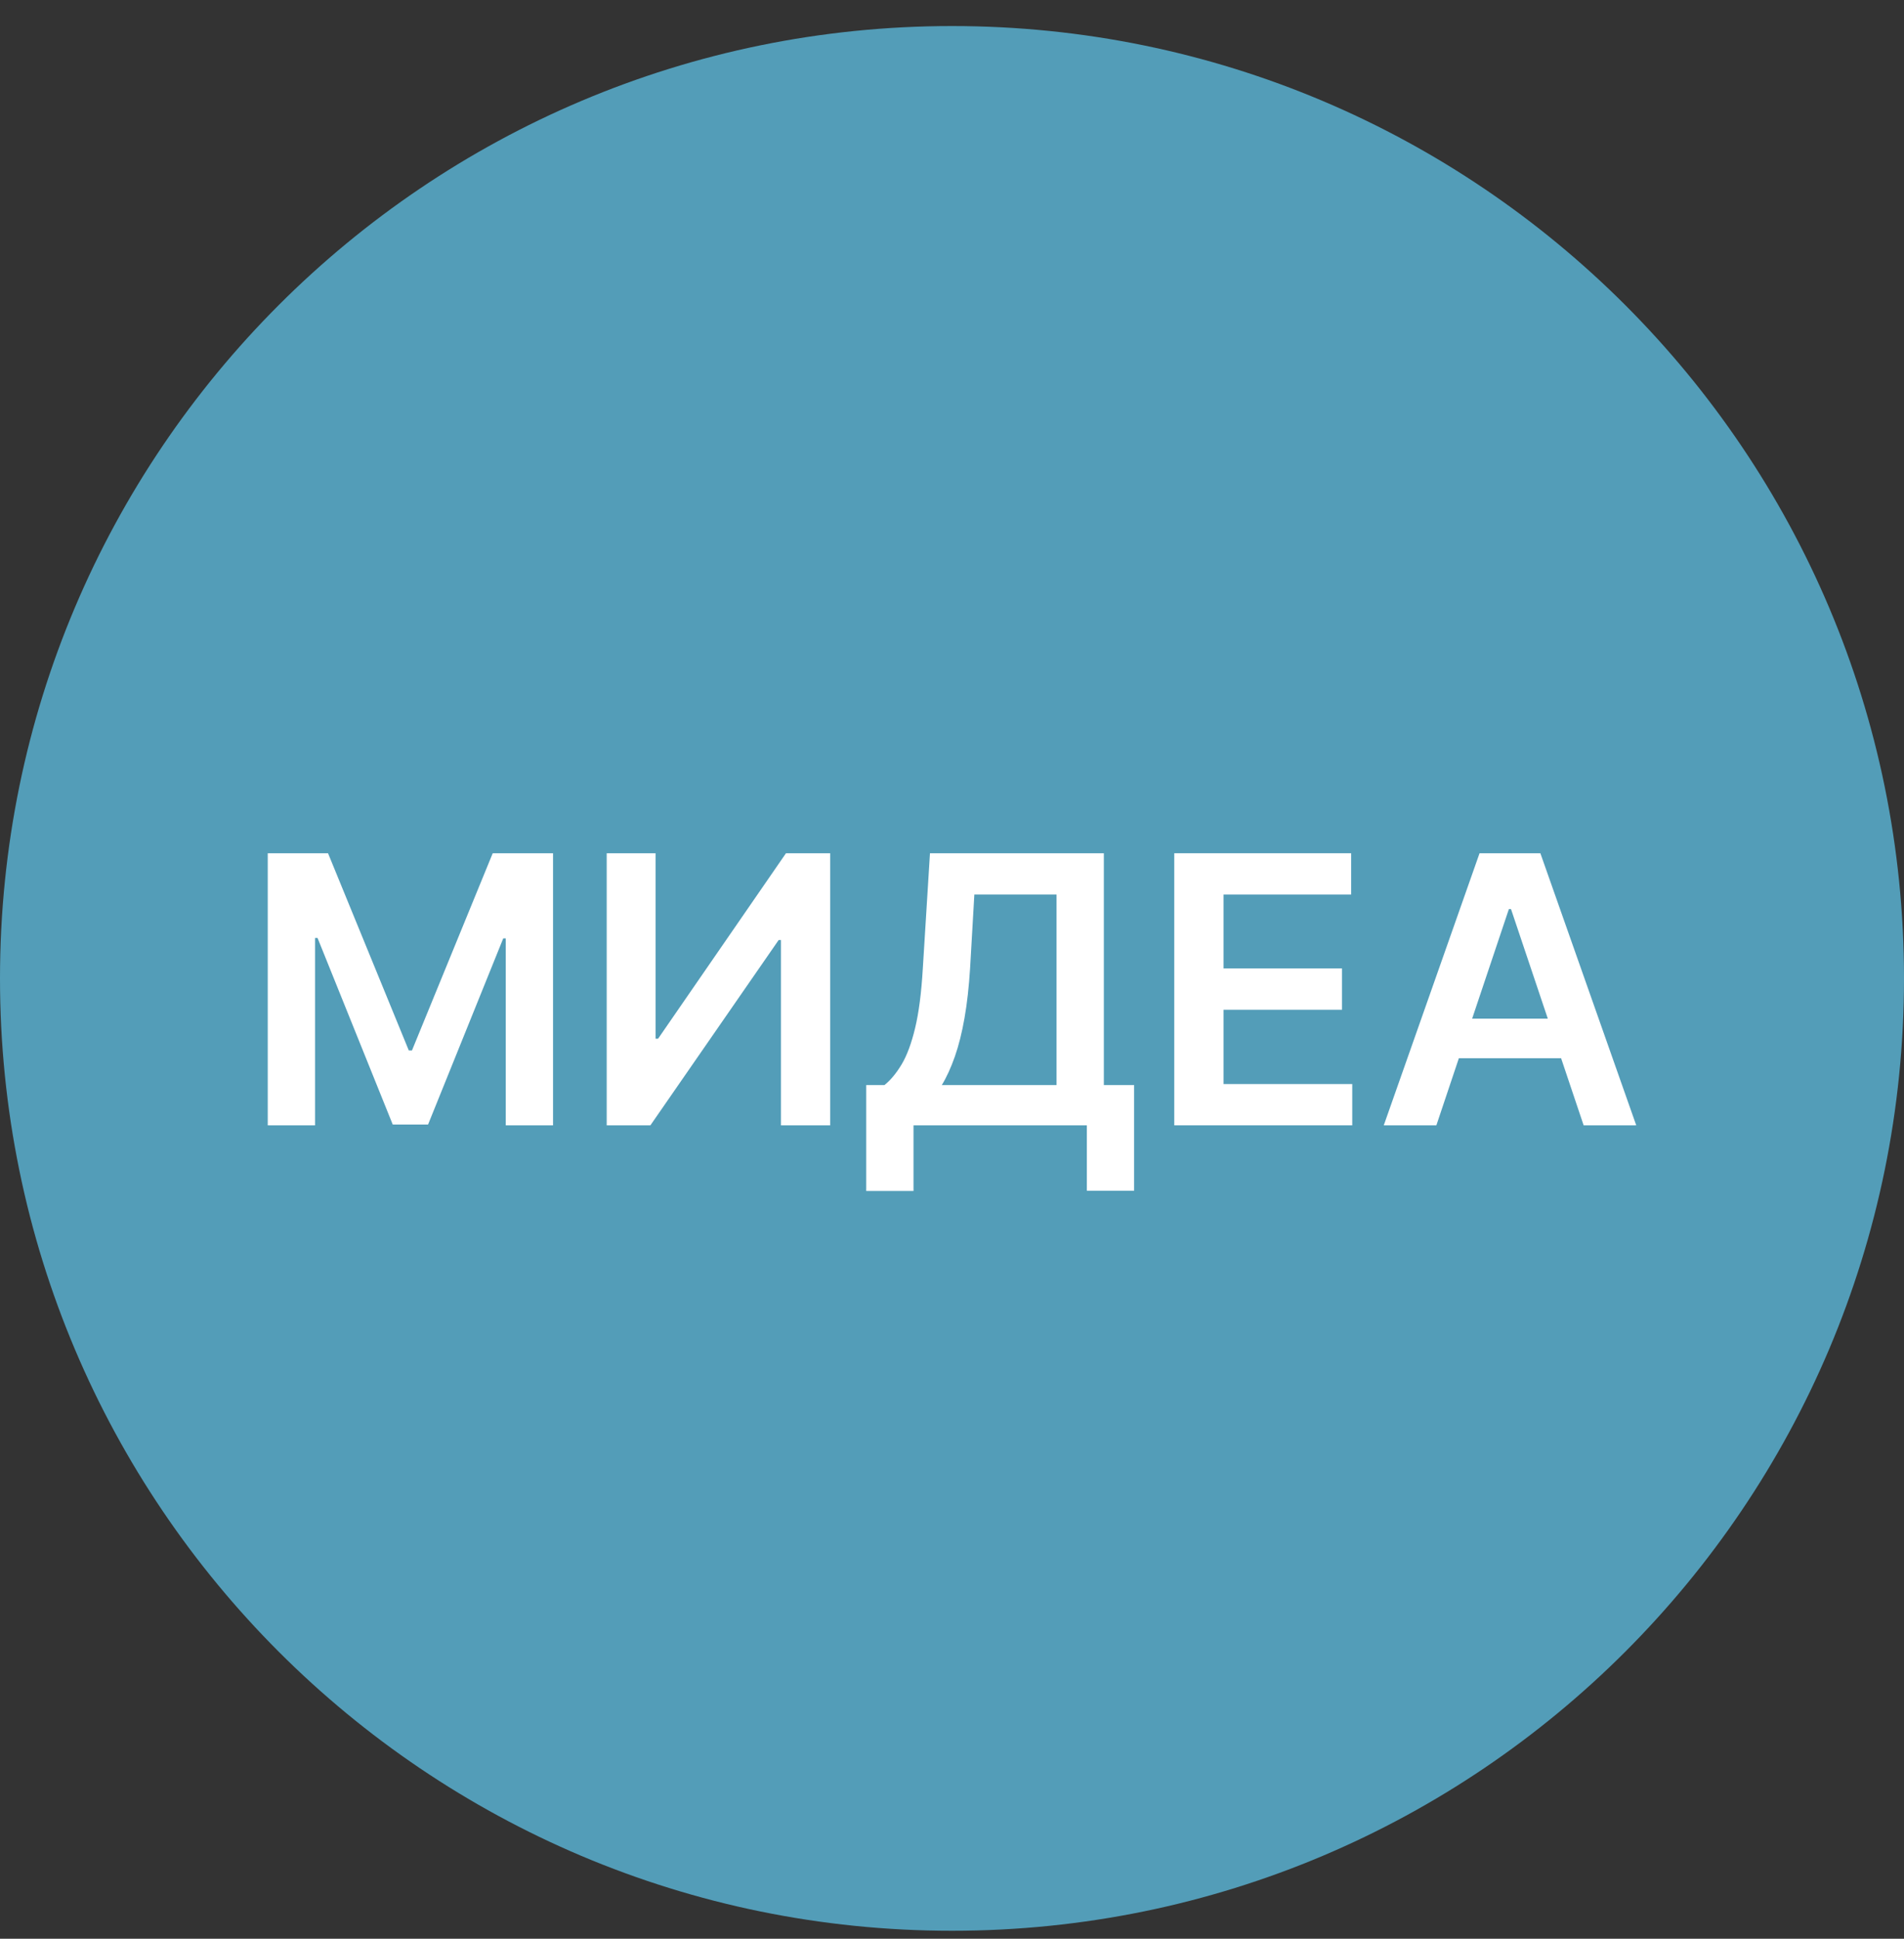
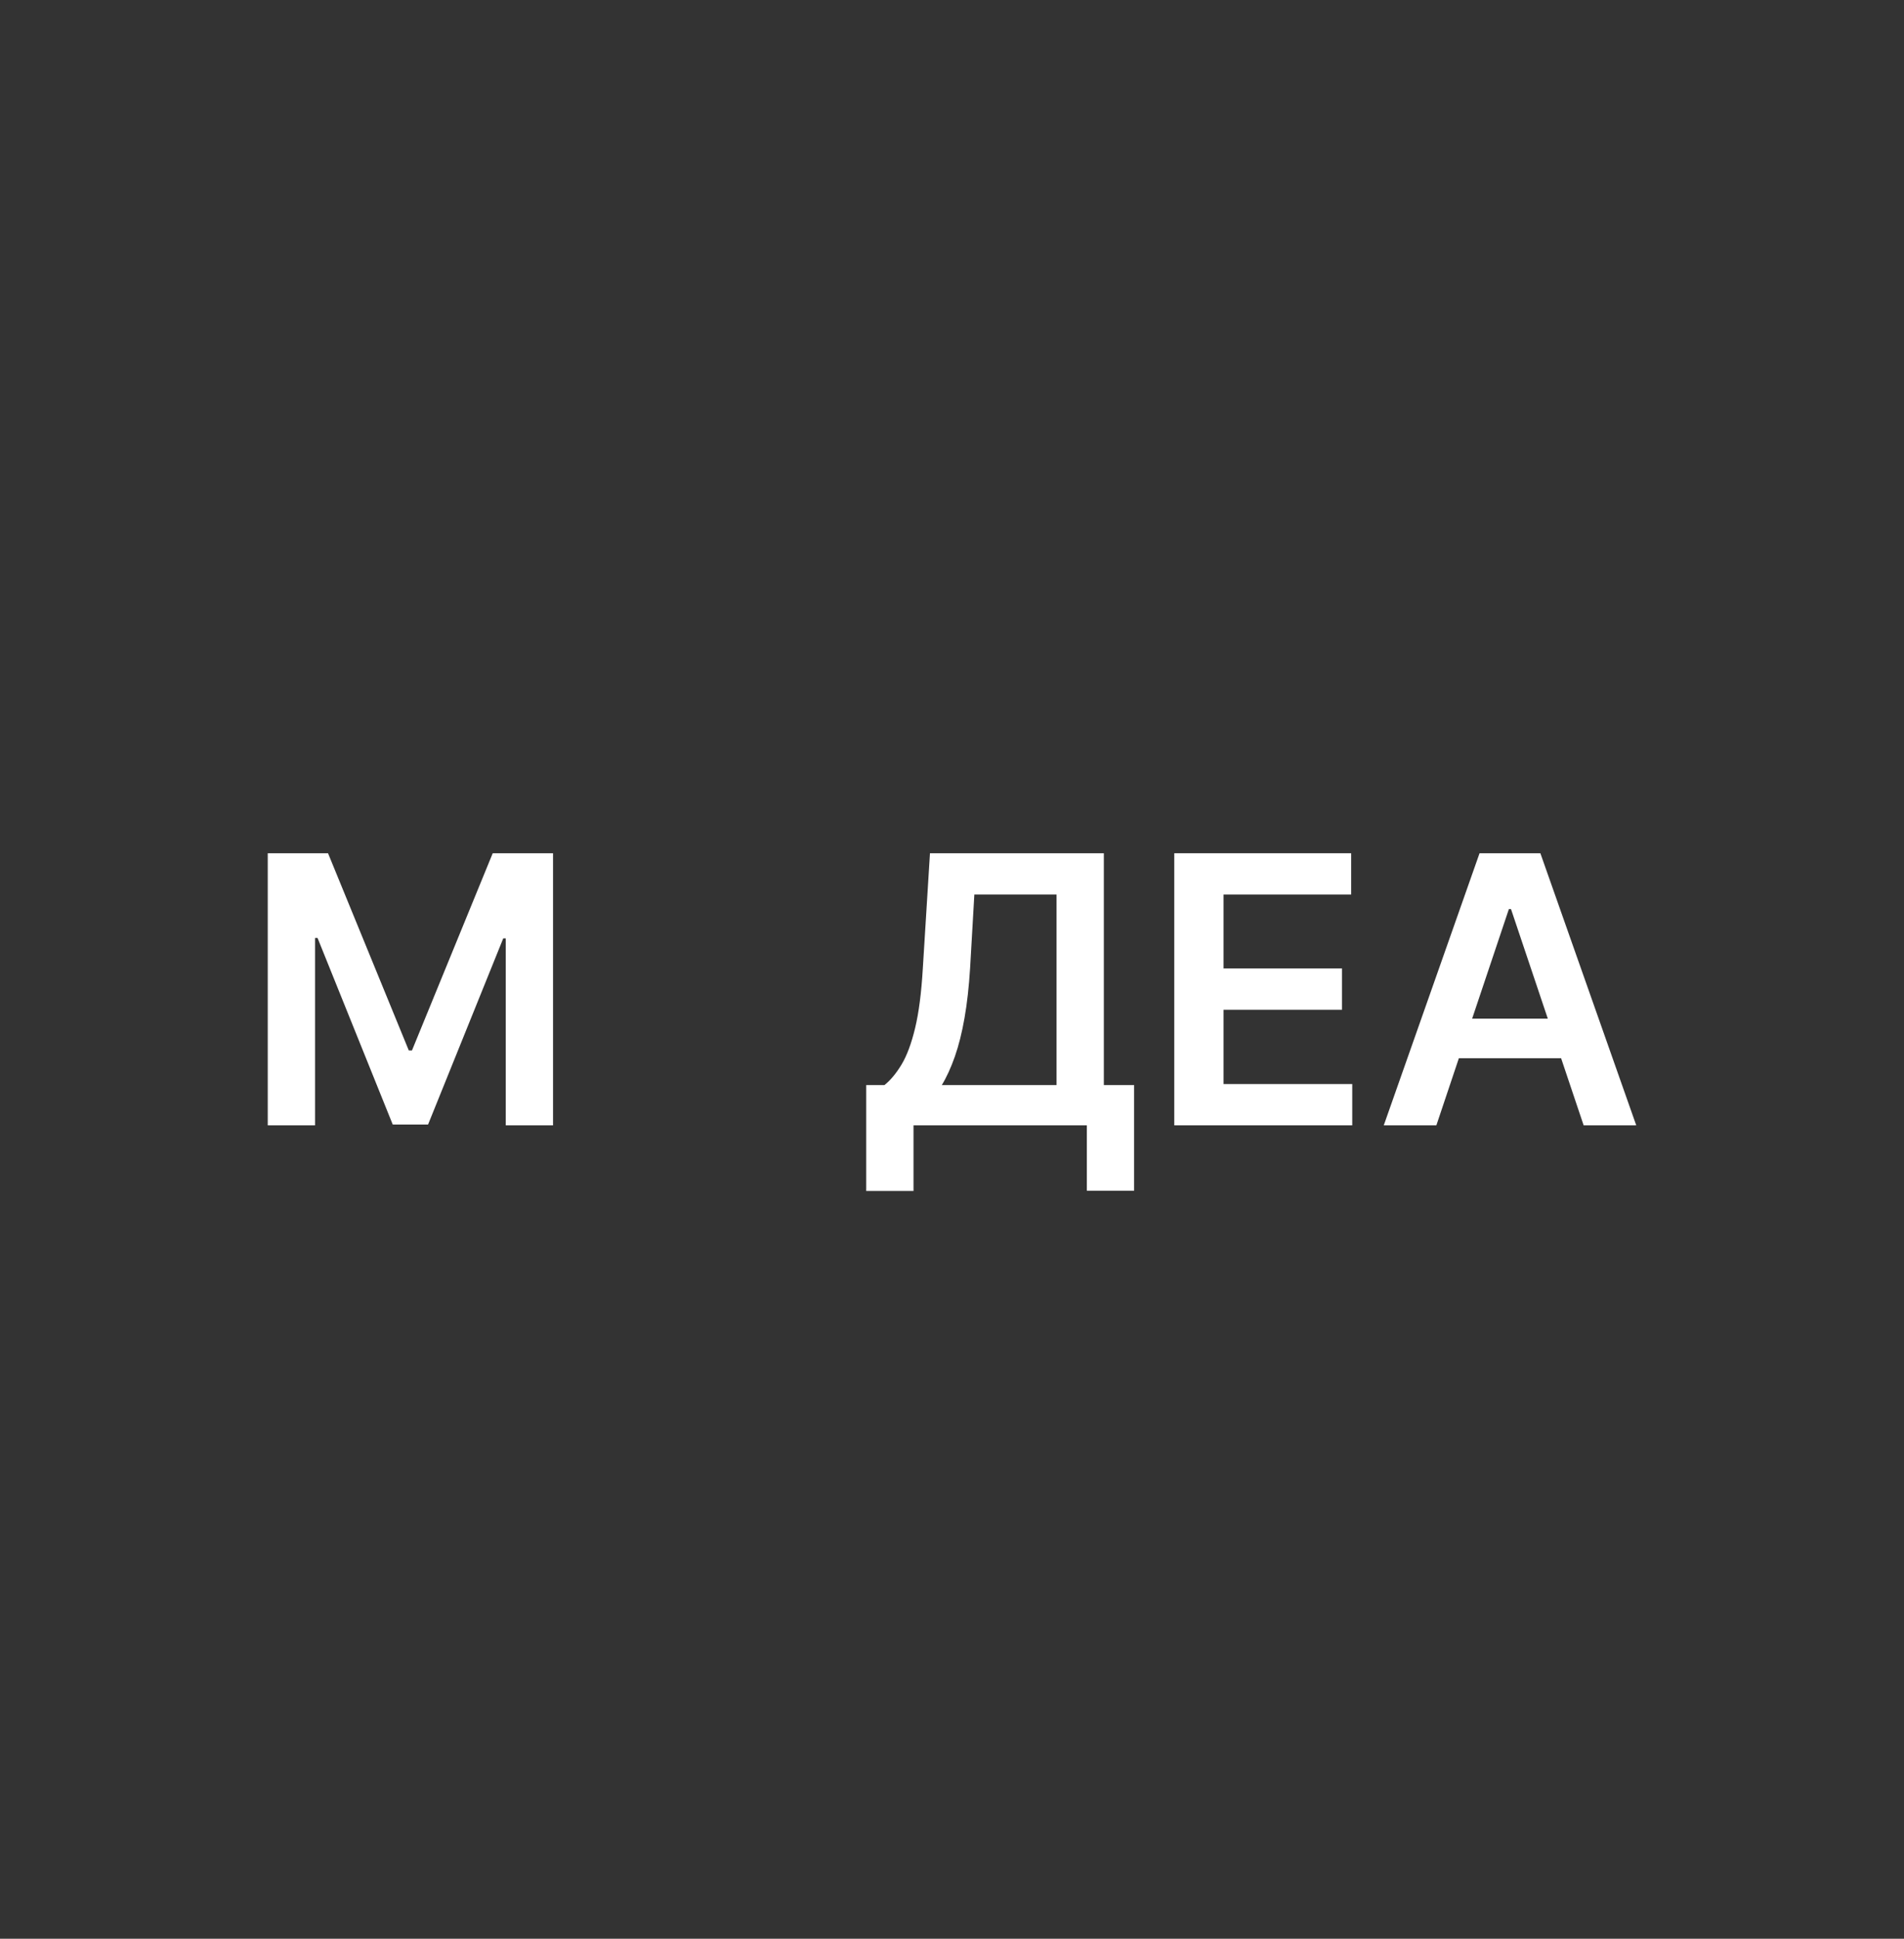
<svg xmlns="http://www.w3.org/2000/svg" width="56" height="57" viewBox="0 0 56 57" fill="none">
  <rect x="0" y="0" width="56" height="57" fill="#333333" stroke="none" />
  <g clip-path="url(#clip0_7534_55)">
-     <path d="M0 28.766C0 44.23 12.536 56.766 28 56.766C43.464 56.766 56 44.23 56 28.766C56 13.302 43.464 0.766 28 0.766C12.536 0.766 0 13.302 0 28.766Z" fill="#539DB8" />
    <path d="M42.246 33.086H40.699L43.516 25.086H45.305L48.125 33.086H46.578L44.441 26.727H44.379L42.246 33.086ZM42.297 29.949H46.516V31.113H42.297V29.949Z" fill="white" />
    <path d="M34.537 33.086V25.086H39.74V26.301H35.986V28.473H39.471V29.688H35.986V31.871H39.772V33.086H34.537Z" fill="white" />
    <path d="M25.477 35.016V31.902H26.013C26.192 31.759 26.36 31.557 26.517 31.297C26.673 31.037 26.806 30.68 26.915 30.227C27.024 29.773 27.1 29.188 27.142 28.469L27.352 25.086H32.466V31.902H33.356V35.008H31.966V33.086H26.868V35.016H25.477ZM27.7 31.902H31.075V26.301H28.657L28.532 28.469C28.498 29.013 28.444 29.5 28.368 29.93C28.293 30.359 28.198 30.738 28.083 31.066C27.968 31.392 27.841 31.671 27.7 31.902Z" fill="white" />
-     <path d="M17.844 25.086H19.281V30.539H19.355L23.117 25.086H24.418V33.086H22.969V27.637H22.902L19.129 33.086H17.844V25.086Z" fill="white" />
    <path d="M7.875 25.086H9.648L12.023 30.883H12.117L14.492 25.086H16.266V33.086H14.875V27.59H14.801L12.59 33.062H11.551L9.34 27.578H9.266V33.086H7.875V25.086Z" fill="white" />
  </g>
  <defs>
    <clipPath id="clip0_7534_55">
      <rect width="56" height="56" fill="white" transform="matrix(-1 0 0 -1 56 56.766)" />
    </clipPath>
  </defs>
</svg>